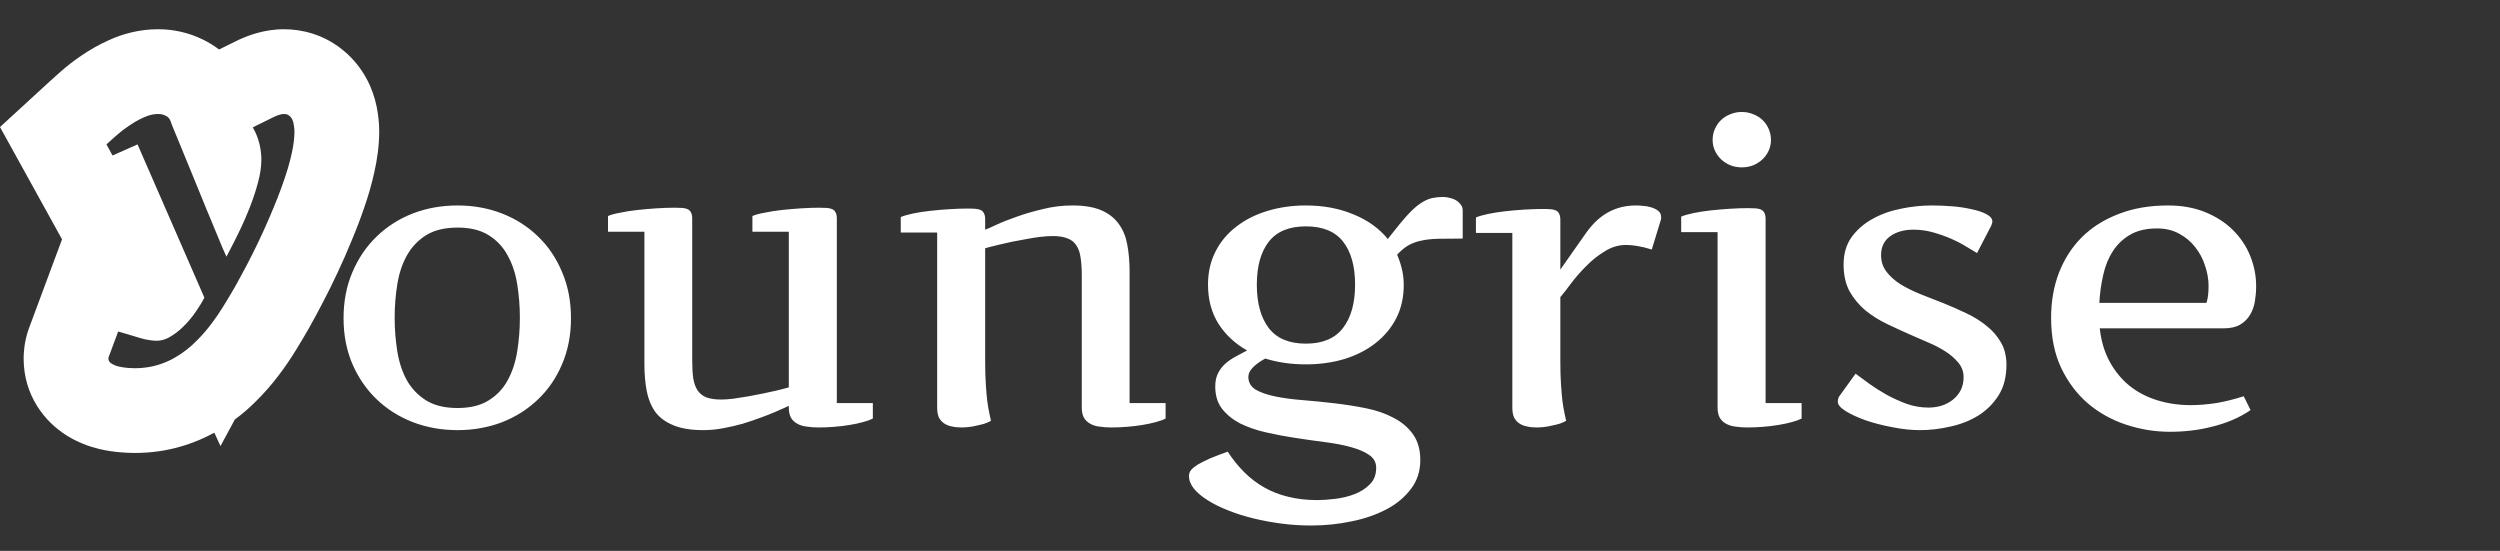
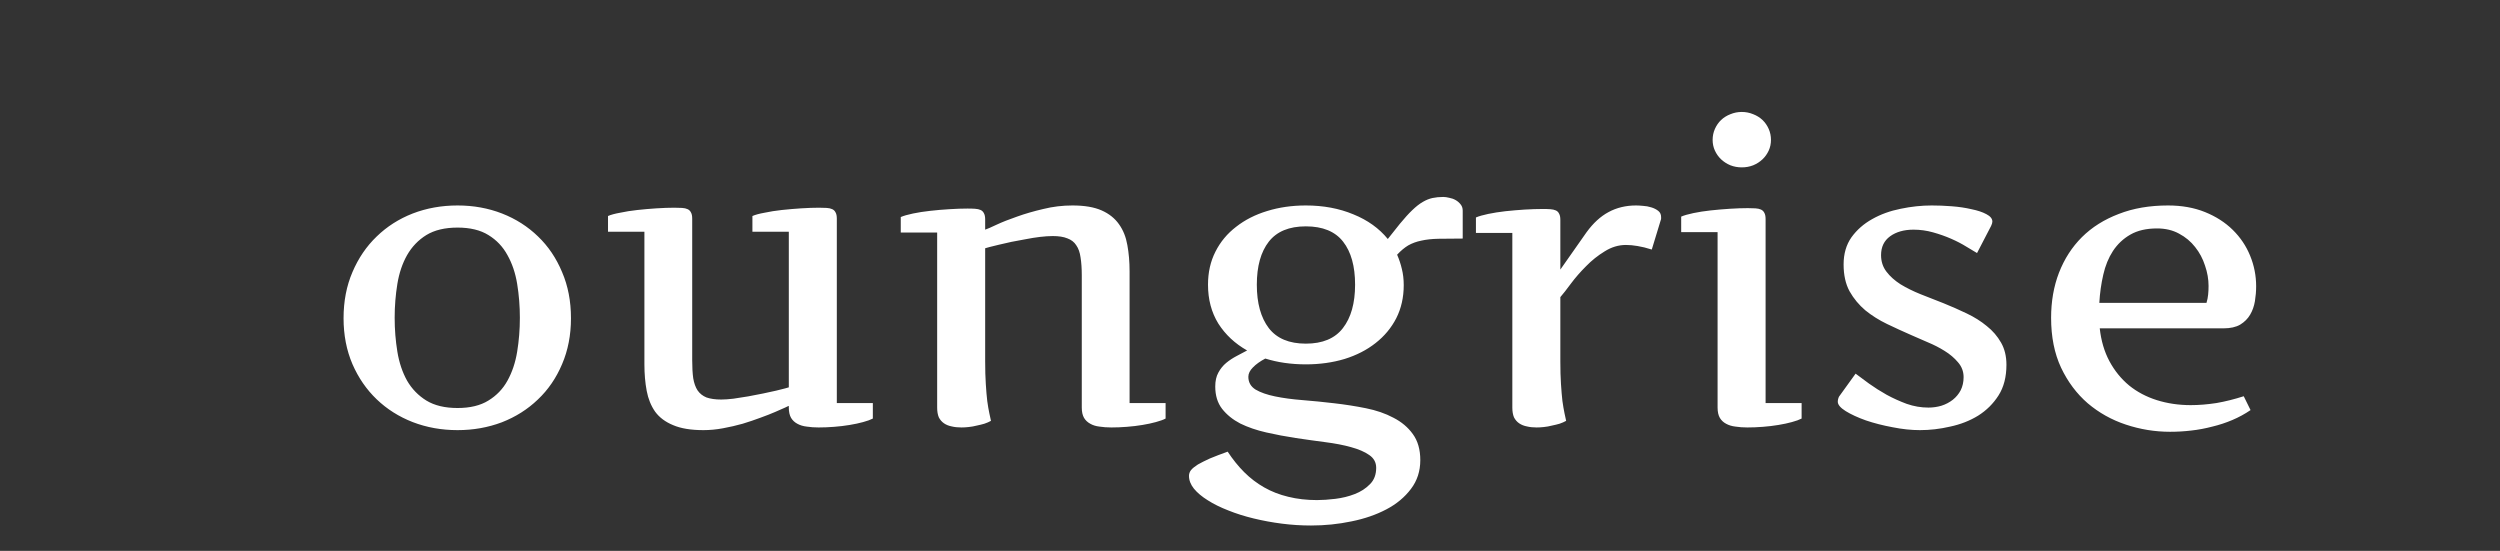
<svg xmlns="http://www.w3.org/2000/svg" width="59" height="13" viewBox="0 0 59 13" fill="none">
  <rect x="0" y="0" width="59" height="13" fill="#333333" stroke="none" />
-   <path fill-rule="evenodd" clip-rule="evenodd" d="M4.875 4.944C4.805 4.771 4.735 4.598 4.663 4.423C4.657 4.408 4.651 4.392 4.644 4.377L4.418 3.826C4.416 3.823 4.415 3.82 4.414 3.816C4.408 3.803 4.403 3.789 4.397 3.776C4.333 3.617 4.274 3.475 4.223 3.35C4.171 3.224 4.128 3.12 4.094 3.038C4.09 3.029 4.086 3.019 4.082 3.01C4.063 2.963 4.05 2.928 4.042 2.905C4.035 2.886 4.031 2.876 4.031 2.873C4.01 2.806 3.971 2.759 3.914 2.733C3.879 2.714 3.842 2.702 3.803 2.695C3.781 2.692 3.758 2.69 3.734 2.69C3.651 2.69 3.567 2.705 3.481 2.735C3.451 2.745 3.421 2.758 3.39 2.772C3.323 2.802 3.257 2.836 3.192 2.873C3.144 2.901 3.097 2.931 3.051 2.963C3.05 2.964 3.049 2.964 3.049 2.964C2.94 3.037 2.839 3.115 2.746 3.198C2.702 3.237 2.662 3.273 2.624 3.306C2.591 3.336 2.56 3.364 2.532 3.39C2.525 3.396 2.518 3.402 2.512 3.408L2.656 3.67L3.246 3.408L4.824 7.026C4.772 7.125 4.706 7.233 4.625 7.35C4.622 7.355 4.618 7.36 4.615 7.365C4.614 7.366 4.613 7.368 4.612 7.369C4.541 7.472 4.462 7.568 4.376 7.657C4.368 7.665 4.36 7.674 4.351 7.682C4.338 7.695 4.325 7.709 4.312 7.721C4.309 7.724 4.307 7.726 4.305 7.728C4.22 7.809 4.13 7.879 4.035 7.936C4.028 7.94 4.021 7.944 4.014 7.949C3.998 7.958 3.982 7.967 3.966 7.975C3.963 7.976 3.96 7.978 3.957 7.979C3.872 8.021 3.787 8.041 3.703 8.041C3.657 8.041 3.61 8.038 3.562 8.032C3.478 8.022 3.389 8.003 3.297 7.975C3.258 7.963 3.218 7.951 3.176 7.938C3.141 7.927 3.106 7.917 3.069 7.906C3.066 7.905 3.063 7.904 3.06 7.903C3.05 7.9 3.04 7.897 3.03 7.894C3.017 7.89 3.003 7.886 2.989 7.882C2.987 7.881 2.985 7.88 2.982 7.88C2.921 7.861 2.857 7.842 2.789 7.823L2.574 8.401C2.569 8.414 2.565 8.424 2.562 8.432C2.56 8.44 2.558 8.45 2.558 8.463C2.558 8.49 2.566 8.514 2.58 8.534C2.592 8.552 2.61 8.567 2.633 8.58C2.682 8.612 2.739 8.635 2.805 8.651C2.872 8.666 2.941 8.677 3.012 8.682C3.035 8.684 3.057 8.685 3.077 8.686C3.078 8.686 3.079 8.686 3.081 8.686C3.119 8.689 3.15 8.69 3.176 8.69C3.214 8.69 3.252 8.689 3.289 8.687C3.3 8.686 3.311 8.686 3.321 8.685C3.326 8.685 3.331 8.684 3.336 8.684C3.465 8.674 3.587 8.653 3.703 8.619C3.716 8.616 3.729 8.612 3.742 8.608C3.864 8.57 3.978 8.521 4.086 8.463C4.13 8.439 4.174 8.413 4.216 8.386C4.218 8.384 4.22 8.383 4.223 8.381C4.231 8.376 4.24 8.37 4.248 8.365C4.259 8.358 4.27 8.35 4.281 8.343C4.283 8.341 4.286 8.34 4.288 8.338C4.373 8.28 4.454 8.216 4.531 8.147C4.566 8.115 4.6 8.083 4.633 8.049C4.647 8.035 4.662 8.021 4.676 8.006C4.677 8.005 4.678 8.003 4.68 8.002C4.789 7.891 4.891 7.772 4.984 7.647C4.992 7.636 5.001 7.625 5.009 7.614C5.01 7.613 5.011 7.612 5.012 7.611C5.099 7.494 5.18 7.375 5.256 7.253C5.266 7.237 5.275 7.221 5.285 7.205C5.379 7.054 5.467 6.906 5.551 6.76C5.563 6.738 5.576 6.715 5.589 6.692C5.655 6.572 5.726 6.442 5.799 6.303C5.814 6.274 5.829 6.246 5.844 6.217C5.925 6.063 6.004 5.904 6.082 5.741C6.082 5.741 6.083 5.74 6.083 5.739C6.088 5.729 6.093 5.719 6.098 5.709C6.117 5.668 6.137 5.626 6.156 5.584C6.176 5.541 6.196 5.498 6.216 5.455C6.223 5.441 6.229 5.427 6.235 5.413C6.247 5.388 6.258 5.363 6.269 5.337C6.305 5.257 6.341 5.176 6.375 5.095C6.402 5.033 6.427 4.971 6.453 4.908C6.455 4.903 6.457 4.898 6.46 4.893C6.464 4.883 6.468 4.874 6.471 4.864C6.497 4.803 6.521 4.743 6.545 4.682C6.576 4.603 6.606 4.525 6.634 4.448C6.64 4.432 6.646 4.416 6.651 4.4C6.669 4.351 6.686 4.301 6.703 4.252C6.704 4.248 6.706 4.244 6.707 4.24C6.712 4.227 6.716 4.213 6.721 4.2C6.723 4.195 6.724 4.191 6.726 4.186C6.726 4.186 6.726 4.186 6.726 4.186C6.774 4.044 6.815 3.907 6.848 3.776C6.86 3.727 6.872 3.678 6.882 3.631C6.882 3.63 6.882 3.628 6.883 3.627C6.886 3.614 6.889 3.6 6.892 3.587C6.925 3.43 6.944 3.287 6.948 3.157C6.949 3.139 6.949 3.121 6.949 3.104C6.949 3.059 6.945 3.014 6.937 2.967C6.932 2.918 6.92 2.872 6.902 2.83C6.884 2.789 6.858 2.755 6.824 2.729C6.793 2.703 6.752 2.69 6.703 2.69C6.646 2.69 6.571 2.711 6.48 2.752L5.965 3.006C5.976 3.026 5.987 3.046 5.998 3.066C6.005 3.078 6.011 3.091 6.017 3.104C6.02 3.109 6.022 3.114 6.025 3.119C6.031 3.132 6.037 3.145 6.042 3.158C6.044 3.16 6.045 3.163 6.046 3.166C6.051 3.177 6.055 3.188 6.06 3.199C6.06 3.199 6.06 3.199 6.06 3.199C6.082 3.255 6.102 3.314 6.117 3.373C6.124 3.401 6.131 3.43 6.137 3.458C6.137 3.461 6.138 3.464 6.138 3.466C6.143 3.49 6.147 3.513 6.15 3.537C6.153 3.556 6.156 3.575 6.158 3.595C6.164 3.646 6.167 3.698 6.168 3.751C6.168 3.759 6.168 3.767 6.168 3.776C6.168 3.86 6.16 3.949 6.145 4.044C6.145 4.046 6.145 4.049 6.144 4.051C6.131 4.131 6.113 4.215 6.09 4.303C6.077 4.351 6.063 4.399 6.049 4.448C6.046 4.456 6.044 4.465 6.041 4.474C6.033 4.5 6.025 4.526 6.017 4.552C6.004 4.59 5.991 4.629 5.978 4.668C5.974 4.68 5.97 4.692 5.965 4.703C5.965 4.705 5.964 4.707 5.964 4.708C5.941 4.773 5.916 4.839 5.891 4.905C5.858 4.988 5.823 5.071 5.788 5.154C5.785 5.159 5.783 5.164 5.781 5.169C5.753 5.235 5.723 5.3 5.692 5.366C5.692 5.367 5.691 5.367 5.691 5.368C5.668 5.417 5.645 5.466 5.621 5.514C5.585 5.588 5.549 5.66 5.514 5.73C5.512 5.734 5.51 5.738 5.508 5.741C5.467 5.823 5.426 5.902 5.386 5.977C5.386 5.977 5.386 5.978 5.385 5.979C5.371 6.005 5.357 6.031 5.344 6.057C5.332 6.033 5.313 5.989 5.286 5.927C5.285 5.926 5.284 5.924 5.284 5.923C5.273 5.9 5.262 5.874 5.25 5.846C5.206 5.737 5.151 5.605 5.086 5.451C5.054 5.373 5.02 5.29 4.984 5.204C4.983 5.202 4.982 5.2 4.982 5.198C4.955 5.135 4.928 5.069 4.899 5.001C4.897 4.997 4.896 4.994 4.895 4.991C4.888 4.975 4.882 4.959 4.875 4.944ZM5.17 1.168L5.623 0.945L5.649 0.933C5.834 0.849 6.219 0.69 6.703 0.69C7.106 0.69 7.617 0.801 8.073 1.166C8.376 1.408 8.595 1.709 8.735 2.029C8.832 2.252 8.89 2.477 8.919 2.692C8.938 2.823 8.949 2.961 8.949 3.104C8.949 3.439 8.902 3.763 8.835 4.059C8.775 4.337 8.694 4.615 8.599 4.89C8.511 5.149 8.411 5.411 8.3 5.675C8.196 5.931 8.085 6.183 7.968 6.431C7.855 6.675 7.737 6.912 7.616 7.143C7.504 7.358 7.396 7.559 7.292 7.743L7.287 7.752C7.193 7.917 7.094 8.083 6.991 8.25C6.865 8.457 6.728 8.658 6.581 8.852C6.418 9.069 6.24 9.273 6.046 9.464C5.89 9.622 5.722 9.768 5.542 9.9L5.204 10.527L5.058 10.211C4.828 10.337 4.588 10.439 4.34 10.516C3.952 10.638 3.559 10.69 3.176 10.69C3.063 10.69 2.951 10.683 2.864 10.676C2.693 10.664 2.523 10.638 2.355 10.599L2.346 10.598L2.338 10.595C2.096 10.537 1.837 10.44 1.584 10.284C1.049 9.955 0.558 9.325 0.558 8.463C0.558 8.345 0.567 8.094 0.665 7.799C0.68 7.755 0.695 7.715 0.706 7.686L1.464 5.648L0 2.998L1.16 1.934C1.233 1.868 1.319 1.79 1.417 1.703C1.579 1.559 1.75 1.427 1.928 1.308C2.127 1.171 2.339 1.052 2.563 0.951C2.9 0.796 3.296 0.69 3.734 0.69C4.088 0.69 4.452 0.767 4.796 0.937C4.932 1.004 5.057 1.082 5.17 1.168Z" fill="white" />
  <path d="M13.475 7.51C13.475 7.907 13.405 8.268 13.265 8.594C13.128 8.919 12.938 9.198 12.693 9.429C12.453 9.66 12.169 9.839 11.844 9.966C11.518 10.089 11.17 10.151 10.799 10.151C10.421 10.151 10.068 10.088 9.739 9.961C9.414 9.834 9.131 9.655 8.89 9.424C8.649 9.193 8.458 8.916 8.318 8.594C8.178 8.268 8.108 7.907 8.108 7.51C8.108 7.109 8.178 6.746 8.318 6.421C8.458 6.092 8.649 5.812 8.89 5.581C9.131 5.347 9.414 5.166 9.739 5.039C10.068 4.912 10.421 4.849 10.799 4.849C11.173 4.849 11.523 4.912 11.849 5.039C12.174 5.166 12.457 5.347 12.698 5.581C12.939 5.812 13.128 6.092 13.265 6.421C13.405 6.746 13.475 7.109 13.475 7.51ZM9.314 7.5C9.314 7.777 9.336 8.044 9.378 8.301C9.42 8.558 9.497 8.786 9.607 8.984C9.721 9.18 9.873 9.336 10.062 9.453C10.254 9.57 10.499 9.629 10.799 9.629C11.095 9.629 11.338 9.57 11.526 9.453C11.718 9.336 11.868 9.18 11.976 8.984C12.086 8.786 12.163 8.558 12.205 8.301C12.247 8.044 12.269 7.777 12.269 7.5C12.269 7.223 12.247 6.956 12.205 6.699C12.163 6.442 12.086 6.216 11.976 6.021C11.868 5.822 11.718 5.664 11.526 5.547C11.338 5.43 11.095 5.371 10.799 5.371C10.499 5.371 10.254 5.43 10.062 5.547C9.873 5.664 9.721 5.822 9.607 6.021C9.497 6.216 9.42 6.442 9.378 6.699C9.336 6.956 9.314 7.223 9.314 7.5ZM17.757 5.469V5.098C17.825 5.068 17.921 5.042 18.045 5.02C18.169 4.993 18.304 4.972 18.45 4.956C18.6 4.94 18.751 4.927 18.904 4.917C19.061 4.907 19.202 4.902 19.329 4.902C19.398 4.902 19.458 4.904 19.51 4.907C19.562 4.91 19.606 4.92 19.642 4.937C19.677 4.953 19.703 4.979 19.72 5.015C19.739 5.047 19.749 5.096 19.749 5.161V9.512H20.599V9.878C20.543 9.907 20.467 9.935 20.369 9.961C20.275 9.987 20.169 10.01 20.052 10.029C19.935 10.049 19.812 10.063 19.686 10.073C19.559 10.083 19.436 10.088 19.319 10.088C19.218 10.088 19.126 10.081 19.041 10.068C18.956 10.059 18.881 10.036 18.816 10C18.755 9.967 18.706 9.922 18.67 9.863C18.634 9.801 18.616 9.72 18.616 9.619V9.58C18.616 9.577 18.587 9.59 18.528 9.619C18.473 9.645 18.395 9.679 18.294 9.722C18.196 9.764 18.081 9.81 17.947 9.858C17.817 9.907 17.677 9.954 17.527 10C17.378 10.042 17.223 10.078 17.064 10.107C16.904 10.137 16.749 10.151 16.6 10.151C16.307 10.151 16.069 10.112 15.887 10.034C15.704 9.959 15.563 9.854 15.462 9.717C15.364 9.577 15.297 9.412 15.262 9.224C15.226 9.032 15.208 8.823 15.208 8.599V5.469H14.349V5.098C14.417 5.068 14.513 5.042 14.637 5.02C14.76 4.993 14.896 4.972 15.042 4.956C15.188 4.94 15.338 4.927 15.491 4.917C15.648 4.907 15.789 4.902 15.916 4.902C15.984 4.902 16.045 4.904 16.097 4.907C16.149 4.91 16.193 4.92 16.229 4.937C16.264 4.953 16.29 4.979 16.307 5.015C16.326 5.047 16.336 5.096 16.336 5.161V8.501C16.336 8.667 16.344 8.809 16.36 8.926C16.38 9.043 16.414 9.139 16.463 9.214C16.515 9.289 16.585 9.344 16.673 9.38C16.764 9.412 16.88 9.429 17.02 9.429C17.101 9.429 17.197 9.422 17.308 9.409C17.422 9.393 17.537 9.375 17.654 9.355C17.775 9.333 17.892 9.31 18.006 9.287C18.123 9.261 18.227 9.238 18.318 9.219C18.41 9.196 18.481 9.178 18.533 9.165C18.588 9.149 18.616 9.141 18.616 9.141V5.469H17.757ZM22.117 5.488H21.258V5.122C21.326 5.093 21.422 5.065 21.546 5.039C21.67 5.013 21.805 4.992 21.951 4.976C22.101 4.959 22.252 4.946 22.405 4.937C22.561 4.927 22.703 4.922 22.83 4.922C22.898 4.922 22.959 4.923 23.011 4.927C23.063 4.93 23.107 4.94 23.143 4.956C23.178 4.972 23.204 4.998 23.221 5.034C23.24 5.067 23.25 5.116 23.25 5.181V5.42C23.299 5.404 23.388 5.365 23.519 5.303C23.652 5.241 23.813 5.177 24.002 5.112C24.191 5.044 24.398 4.984 24.622 4.932C24.847 4.876 25.076 4.849 25.311 4.849C25.594 4.849 25.823 4.888 25.999 4.966C26.175 5.044 26.311 5.153 26.409 5.293C26.507 5.43 26.572 5.592 26.605 5.781C26.64 5.97 26.658 6.177 26.658 6.401V9.512H27.508V9.878C27.453 9.907 27.376 9.935 27.278 9.961C27.184 9.987 27.078 10.01 26.961 10.029C26.844 10.049 26.722 10.063 26.595 10.073C26.468 10.083 26.346 10.088 26.229 10.088C26.128 10.088 26.035 10.081 25.95 10.068C25.866 10.059 25.792 10.036 25.73 10C25.669 9.967 25.62 9.922 25.584 9.863C25.548 9.801 25.53 9.72 25.53 9.619V6.499C25.53 6.333 25.52 6.191 25.501 6.074C25.485 5.957 25.451 5.861 25.398 5.786C25.35 5.711 25.28 5.658 25.189 5.625C25.101 5.589 24.987 5.571 24.847 5.571C24.756 5.571 24.655 5.578 24.544 5.591C24.436 5.604 24.324 5.622 24.207 5.645C24.093 5.664 23.981 5.685 23.87 5.708C23.763 5.731 23.663 5.754 23.572 5.776C23.484 5.796 23.411 5.814 23.352 5.83C23.294 5.846 23.26 5.856 23.25 5.859V8.53C23.25 8.732 23.255 8.91 23.265 9.062C23.274 9.215 23.286 9.349 23.299 9.463C23.315 9.577 23.331 9.673 23.348 9.751C23.364 9.826 23.377 9.886 23.387 9.932C23.341 9.958 23.289 9.98 23.23 10C23.175 10.016 23.115 10.031 23.05 10.044C22.988 10.06 22.924 10.072 22.859 10.078C22.797 10.085 22.741 10.088 22.689 10.088C22.604 10.088 22.527 10.08 22.459 10.063C22.391 10.05 22.33 10.026 22.278 9.99C22.226 9.954 22.186 9.907 22.156 9.849C22.13 9.787 22.117 9.71 22.117 9.619V5.488ZM29.661 6.719C29.661 7.155 29.756 7.497 29.944 7.744C30.133 7.988 30.424 8.11 30.818 8.11C31.212 8.11 31.504 7.988 31.692 7.744C31.884 7.497 31.98 7.155 31.98 6.719C31.98 6.283 31.886 5.944 31.697 5.703C31.509 5.462 31.215 5.342 30.818 5.342C30.424 5.342 30.133 5.462 29.944 5.703C29.756 5.944 29.661 6.283 29.661 6.719ZM28.973 10.659C29.093 10.841 29.223 11.003 29.363 11.143C29.506 11.286 29.664 11.406 29.837 11.504C30.009 11.602 30.198 11.675 30.403 11.724C30.612 11.776 30.838 11.802 31.082 11.802C31.209 11.802 31.352 11.792 31.512 11.773C31.674 11.753 31.828 11.716 31.971 11.66C32.114 11.605 32.234 11.527 32.332 11.426C32.43 11.328 32.478 11.2 32.478 11.04C32.478 10.913 32.423 10.812 32.312 10.737C32.205 10.662 32.062 10.601 31.883 10.552C31.707 10.503 31.505 10.464 31.277 10.435C31.049 10.405 30.817 10.373 30.579 10.337C30.341 10.301 30.109 10.257 29.881 10.205C29.653 10.153 29.45 10.083 29.27 9.995C29.095 9.904 28.951 9.788 28.841 9.648C28.733 9.508 28.68 9.333 28.68 9.121C28.68 8.991 28.704 8.882 28.753 8.794C28.802 8.703 28.864 8.626 28.939 8.564C29.013 8.503 29.095 8.449 29.183 8.403C29.27 8.358 29.354 8.314 29.432 8.271C29.145 8.109 28.919 7.897 28.753 7.637C28.59 7.373 28.509 7.067 28.509 6.719C28.509 6.429 28.567 6.169 28.685 5.938C28.802 5.706 28.965 5.511 29.173 5.352C29.381 5.189 29.625 5.065 29.905 4.98C30.185 4.893 30.49 4.849 30.818 4.849C31.232 4.849 31.606 4.919 31.941 5.059C32.277 5.195 32.547 5.389 32.752 5.64L33.04 5.278C33.148 5.148 33.243 5.042 33.328 4.961C33.416 4.876 33.499 4.811 33.577 4.766C33.655 4.72 33.732 4.689 33.807 4.673C33.885 4.657 33.969 4.648 34.06 4.648C34.103 4.648 34.15 4.655 34.202 4.668C34.258 4.678 34.308 4.696 34.353 4.722C34.399 4.748 34.438 4.782 34.471 4.824C34.503 4.863 34.52 4.912 34.52 4.971V5.63C34.295 5.63 34.105 5.632 33.948 5.635C33.792 5.638 33.657 5.653 33.543 5.679C33.429 5.702 33.327 5.739 33.235 5.791C33.148 5.843 33.06 5.916 32.972 6.011C33.02 6.121 33.058 6.234 33.084 6.348C33.113 6.462 33.128 6.589 33.128 6.729C33.128 7.018 33.069 7.279 32.952 7.51C32.835 7.738 32.672 7.933 32.464 8.096C32.259 8.258 32.015 8.384 31.731 8.472C31.451 8.556 31.147 8.599 30.818 8.599C30.643 8.599 30.475 8.587 30.315 8.564C30.159 8.542 30.008 8.507 29.861 8.462C29.738 8.527 29.64 8.597 29.568 8.672C29.497 8.743 29.461 8.817 29.461 8.892C29.461 9.022 29.518 9.123 29.632 9.194C29.749 9.263 29.902 9.316 30.091 9.355C30.283 9.395 30.501 9.424 30.745 9.443C30.989 9.463 31.237 9.487 31.487 9.517C31.741 9.546 31.99 9.585 32.234 9.634C32.478 9.683 32.695 9.757 32.884 9.858C33.076 9.956 33.229 10.085 33.343 10.244C33.46 10.404 33.519 10.609 33.519 10.859C33.519 11.12 33.445 11.346 33.299 11.538C33.152 11.733 32.959 11.895 32.718 12.021C32.477 12.148 32.202 12.243 31.893 12.305C31.583 12.37 31.266 12.402 30.94 12.402C30.713 12.402 30.483 12.388 30.252 12.358C30.024 12.329 29.803 12.288 29.588 12.236C29.373 12.184 29.173 12.121 28.987 12.046C28.802 11.974 28.641 11.895 28.504 11.807C28.367 11.722 28.258 11.631 28.177 11.533C28.099 11.435 28.06 11.335 28.06 11.23C28.06 11.182 28.076 11.136 28.108 11.094C28.144 11.051 28.198 11.008 28.27 10.962C28.344 10.92 28.439 10.872 28.553 10.82C28.67 10.771 28.81 10.718 28.973 10.659ZM34.832 5.132C34.9 5.103 34.996 5.075 35.12 5.049C35.244 5.023 35.379 5.002 35.525 4.985C35.675 4.969 35.827 4.956 35.98 4.946C36.136 4.937 36.277 4.932 36.404 4.932C36.473 4.932 36.533 4.933 36.585 4.937C36.637 4.94 36.681 4.95 36.717 4.966C36.753 4.982 36.779 5.008 36.795 5.044C36.815 5.077 36.824 5.125 36.824 5.19V6.362L37.444 5.479C37.601 5.264 37.773 5.106 37.962 5.005C38.154 4.901 38.37 4.849 38.611 4.849C38.654 4.849 38.707 4.852 38.773 4.858C38.841 4.862 38.906 4.873 38.968 4.893C39.033 4.912 39.088 4.94 39.134 4.976C39.179 5.011 39.202 5.06 39.202 5.122C39.202 5.138 39.202 5.151 39.202 5.161C39.202 5.171 39.199 5.184 39.192 5.2L38.982 5.889C38.859 5.85 38.746 5.822 38.645 5.806C38.548 5.789 38.457 5.781 38.372 5.781C38.196 5.781 38.029 5.832 37.869 5.933C37.71 6.03 37.563 6.147 37.43 6.284C37.296 6.418 37.177 6.554 37.073 6.694C36.972 6.831 36.889 6.937 36.824 7.012V8.53C36.824 8.732 36.829 8.91 36.839 9.062C36.849 9.215 36.86 9.349 36.873 9.463C36.889 9.577 36.906 9.673 36.922 9.751C36.938 9.826 36.951 9.886 36.961 9.932C36.915 9.958 36.863 9.98 36.805 10C36.749 10.016 36.689 10.031 36.624 10.044C36.562 10.06 36.499 10.072 36.434 10.078C36.372 10.085 36.315 10.088 36.263 10.088C36.178 10.088 36.102 10.08 36.033 10.063C35.965 10.05 35.905 10.026 35.852 9.99C35.8 9.954 35.76 9.907 35.73 9.849C35.704 9.787 35.691 9.71 35.691 9.619V5.498H34.832V5.132ZM41.668 9.512H42.518V9.878C42.462 9.907 42.386 9.935 42.288 9.961C42.194 9.987 42.088 10.01 41.971 10.029C41.853 10.049 41.731 10.063 41.605 10.073C41.477 10.083 41.355 10.088 41.238 10.088C41.137 10.088 41.045 10.081 40.96 10.068C40.875 10.059 40.8 10.036 40.735 10C40.673 9.967 40.625 9.922 40.589 9.863C40.553 9.801 40.535 9.72 40.535 9.619V5.479H39.676V5.112C39.744 5.083 39.84 5.055 39.964 5.029C40.088 5.003 40.223 4.982 40.369 4.966C40.519 4.95 40.67 4.937 40.823 4.927C40.98 4.917 41.121 4.912 41.248 4.912C41.316 4.912 41.377 4.914 41.429 4.917C41.481 4.92 41.525 4.93 41.56 4.946C41.596 4.963 41.622 4.989 41.639 5.024C41.658 5.057 41.668 5.106 41.668 5.171V9.512ZM40.418 3.301C40.418 3.21 40.436 3.123 40.472 3.042C40.508 2.961 40.556 2.891 40.618 2.832C40.68 2.773 40.753 2.728 40.838 2.695C40.922 2.66 41.012 2.642 41.106 2.642C41.201 2.642 41.29 2.66 41.375 2.695C41.46 2.728 41.533 2.773 41.595 2.832C41.657 2.891 41.705 2.961 41.741 3.042C41.777 3.123 41.795 3.21 41.795 3.301C41.795 3.392 41.777 3.477 41.741 3.555C41.705 3.633 41.657 3.701 41.595 3.76C41.533 3.818 41.46 3.866 41.375 3.901C41.29 3.934 41.201 3.95 41.106 3.95C41.012 3.95 40.922 3.934 40.838 3.901C40.753 3.866 40.68 3.818 40.618 3.76C40.556 3.701 40.508 3.633 40.472 3.555C40.436 3.477 40.418 3.392 40.418 3.301ZM43.792 8.818C43.88 8.883 43.986 8.962 44.109 9.053C44.236 9.144 44.375 9.232 44.524 9.316C44.674 9.398 44.832 9.469 44.998 9.531C45.167 9.59 45.338 9.619 45.511 9.619C45.618 9.619 45.721 9.604 45.818 9.575C45.919 9.543 46.009 9.495 46.087 9.434C46.165 9.372 46.227 9.297 46.273 9.209C46.318 9.118 46.341 9.015 46.341 8.901C46.341 8.768 46.297 8.651 46.209 8.55C46.124 8.449 46.019 8.359 45.892 8.281C45.768 8.203 45.634 8.135 45.491 8.076C45.348 8.014 45.221 7.959 45.11 7.91C44.918 7.826 44.726 7.738 44.534 7.646C44.345 7.555 44.175 7.448 44.022 7.324C43.872 7.197 43.748 7.048 43.65 6.875C43.556 6.702 43.509 6.491 43.509 6.24C43.509 5.99 43.571 5.776 43.694 5.601C43.821 5.425 43.984 5.282 44.183 5.171C44.384 5.057 44.609 4.976 44.856 4.927C45.104 4.875 45.348 4.849 45.589 4.849C45.739 4.849 45.897 4.855 46.062 4.868C46.232 4.881 46.386 4.904 46.526 4.937C46.67 4.966 46.787 5.005 46.878 5.054C46.972 5.103 47.02 5.161 47.02 5.229C47.02 5.256 47.01 5.29 46.99 5.332L46.658 5.972C46.596 5.933 46.512 5.882 46.404 5.82C46.3 5.755 46.181 5.693 46.048 5.635C45.914 5.576 45.771 5.526 45.618 5.483C45.468 5.441 45.315 5.42 45.159 5.42C44.935 5.42 44.751 5.472 44.607 5.576C44.464 5.68 44.393 5.828 44.393 6.021C44.393 6.17 44.435 6.3 44.52 6.411C44.604 6.522 44.715 6.621 44.852 6.709C44.992 6.794 45.149 6.872 45.325 6.943C45.504 7.012 45.687 7.083 45.872 7.158C46.058 7.233 46.238 7.313 46.414 7.397C46.593 7.482 46.751 7.581 46.888 7.695C47.028 7.806 47.14 7.936 47.225 8.086C47.309 8.232 47.352 8.407 47.352 8.608C47.352 8.895 47.29 9.136 47.166 9.331C47.042 9.526 46.881 9.686 46.683 9.81C46.487 9.93 46.268 10.016 46.023 10.068C45.783 10.124 45.545 10.151 45.31 10.151C45.109 10.151 44.894 10.129 44.666 10.083C44.438 10.041 44.228 9.987 44.036 9.922C43.844 9.854 43.685 9.78 43.558 9.702C43.434 9.624 43.372 9.551 43.372 9.482C43.372 9.44 43.382 9.399 43.401 9.36L43.792 8.818ZM52.073 7.148C52.093 7.083 52.106 7.018 52.112 6.953C52.119 6.888 52.122 6.82 52.122 6.748C52.122 6.589 52.094 6.429 52.039 6.27C51.987 6.107 51.909 5.96 51.805 5.83C51.704 5.7 51.577 5.594 51.424 5.513C51.274 5.431 51.102 5.391 50.906 5.391C50.656 5.391 50.446 5.439 50.276 5.537C50.11 5.632 49.974 5.76 49.866 5.923C49.762 6.082 49.685 6.27 49.637 6.484C49.588 6.696 49.557 6.917 49.544 7.148H52.073ZM48.406 7.5C48.406 7.113 48.468 6.758 48.592 6.436C48.719 6.11 48.899 5.83 49.134 5.596C49.371 5.361 49.661 5.179 50.003 5.049C50.345 4.915 50.732 4.849 51.165 4.849C51.491 4.849 51.782 4.901 52.039 5.005C52.296 5.109 52.514 5.249 52.693 5.425C52.872 5.601 53.009 5.804 53.103 6.035C53.198 6.266 53.245 6.507 53.245 6.758C53.245 6.875 53.235 6.992 53.216 7.109C53.196 7.227 53.159 7.332 53.103 7.427C53.048 7.521 52.97 7.599 52.869 7.661C52.768 7.72 52.636 7.749 52.474 7.749H49.554C49.586 8.042 49.663 8.301 49.783 8.525C49.904 8.75 50.058 8.94 50.247 9.097C50.436 9.25 50.654 9.365 50.901 9.443C51.149 9.521 51.416 9.561 51.702 9.561C51.898 9.561 52.099 9.544 52.308 9.512C52.516 9.476 52.731 9.422 52.952 9.351L53.113 9.678C52.98 9.769 52.837 9.847 52.684 9.912C52.531 9.977 52.373 10.029 52.21 10.068C52.047 10.111 51.881 10.142 51.712 10.161C51.543 10.181 51.377 10.19 51.214 10.19C50.856 10.19 50.508 10.133 50.169 10.02C49.834 9.909 49.534 9.741 49.27 9.517C49.01 9.292 48.8 9.012 48.641 8.677C48.484 8.341 48.406 7.949 48.406 7.5Z" fill="white" />
</svg>